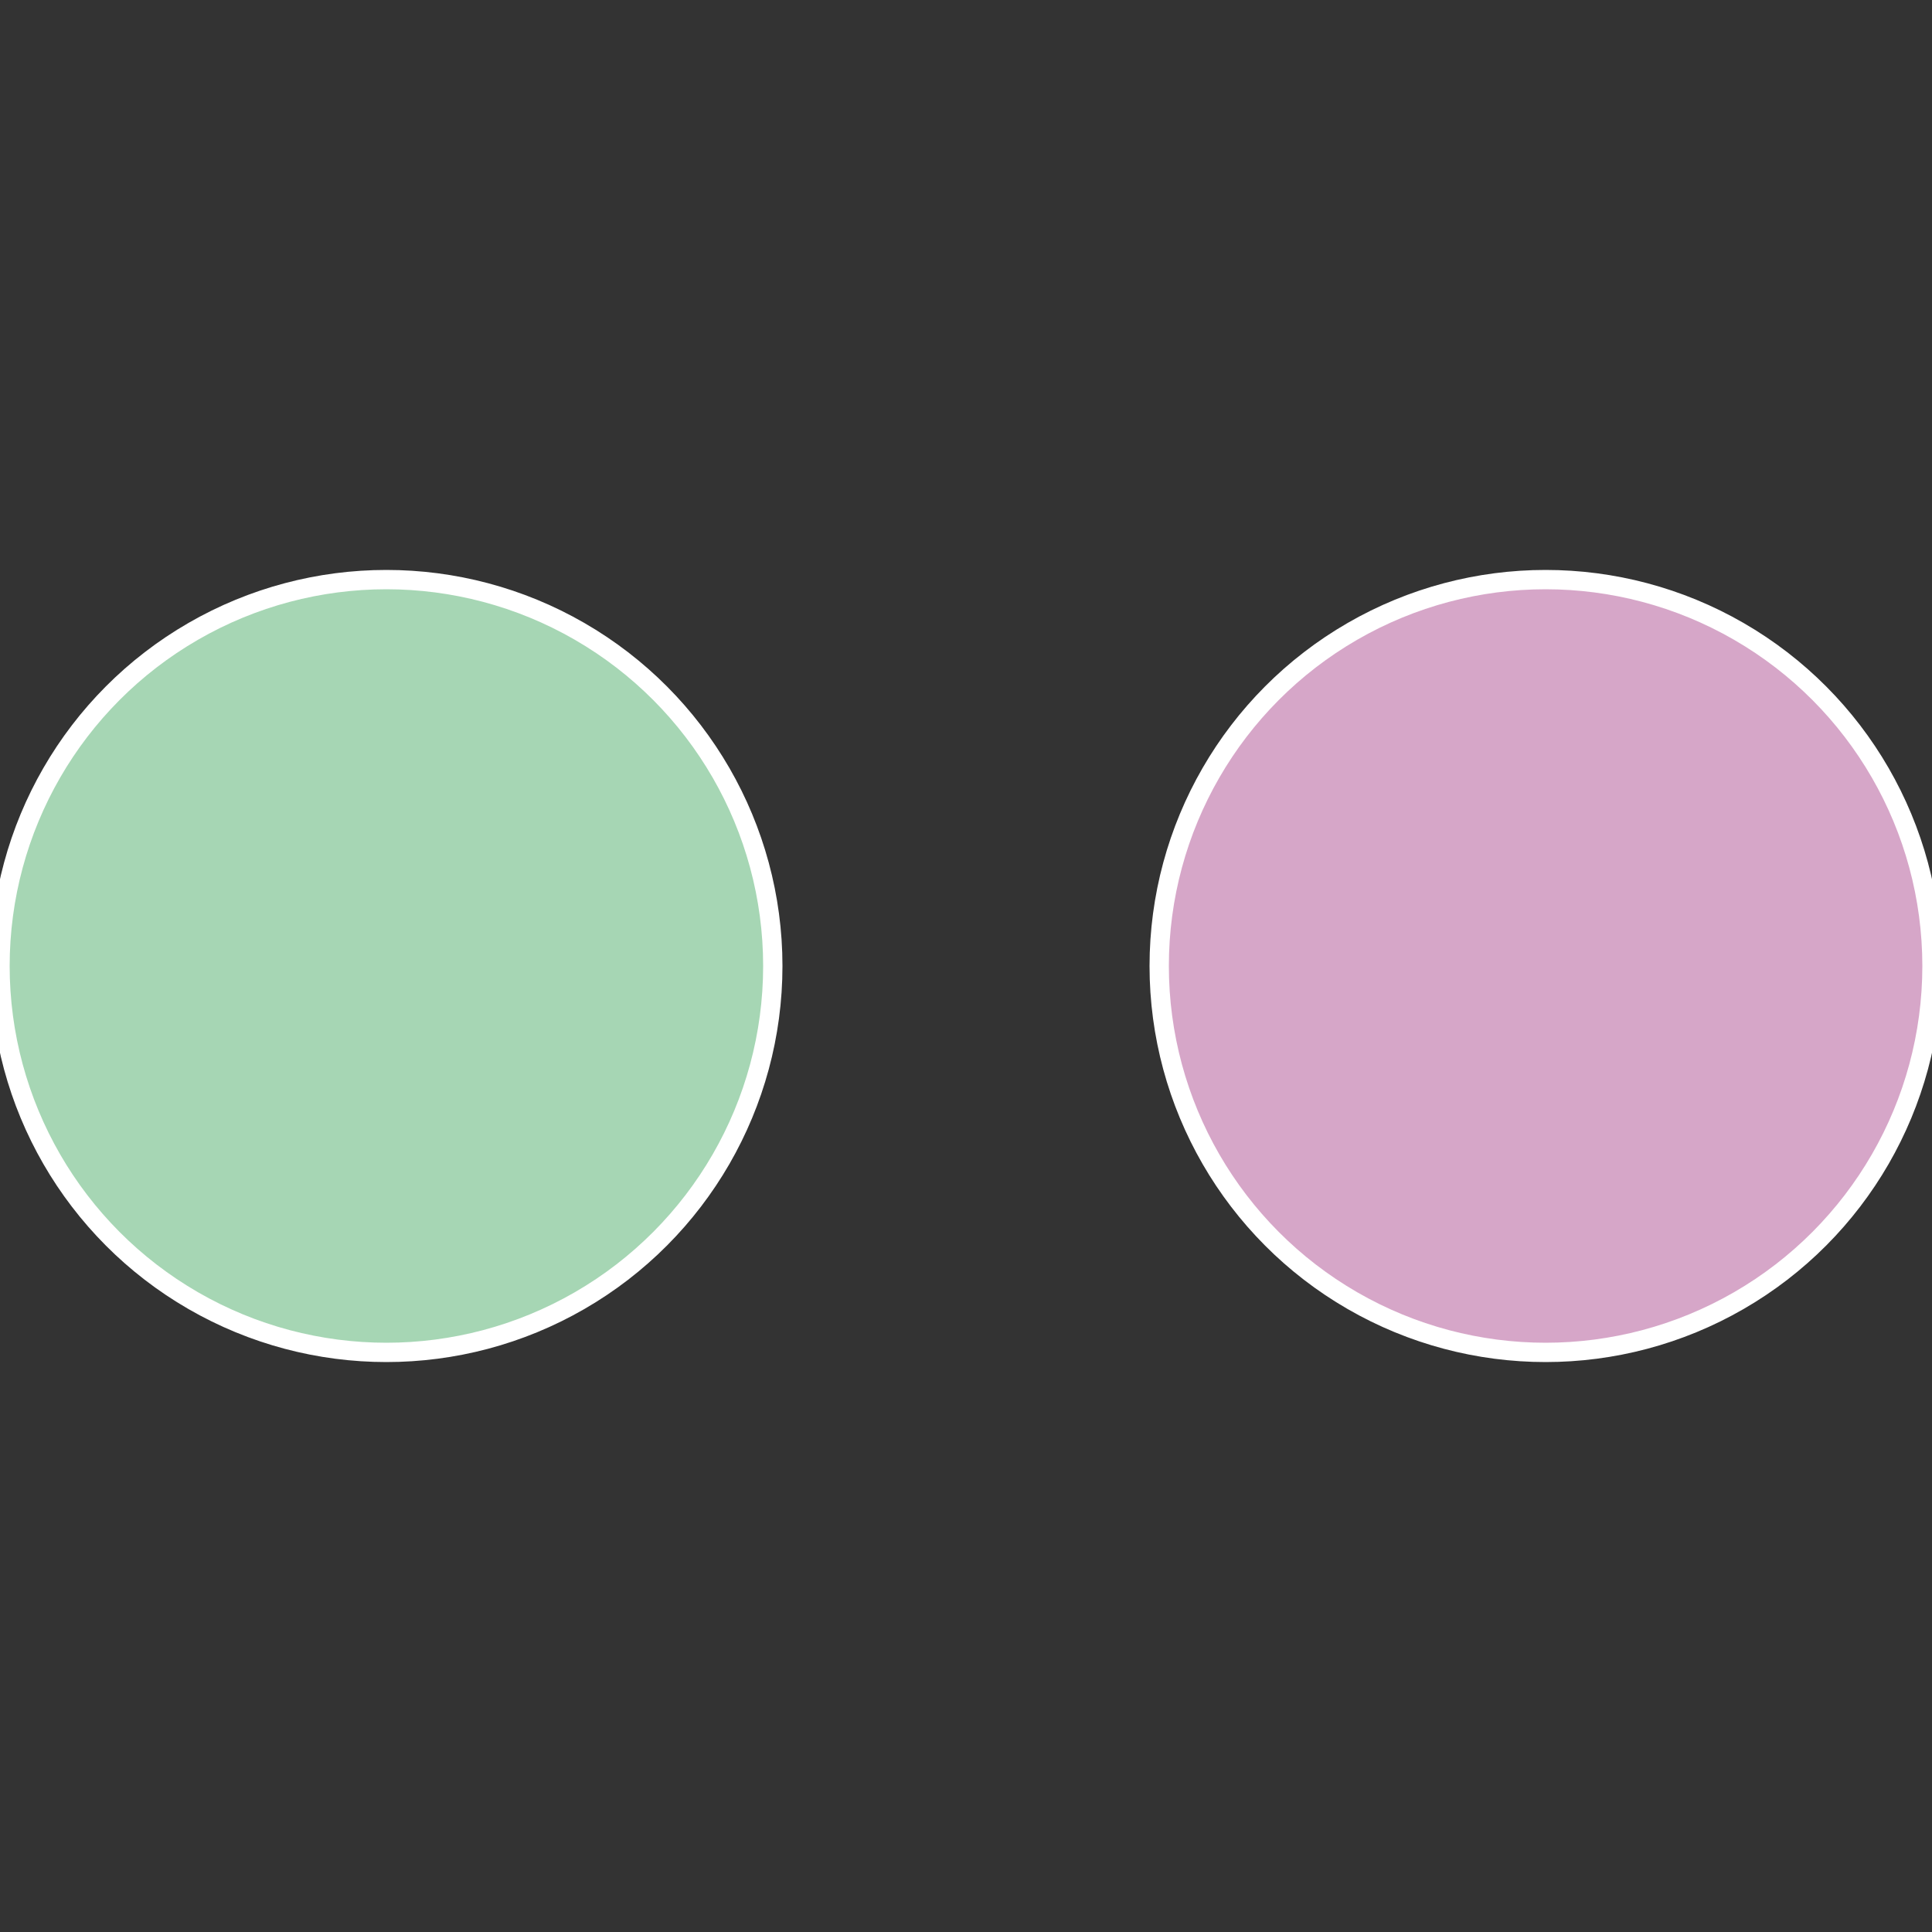
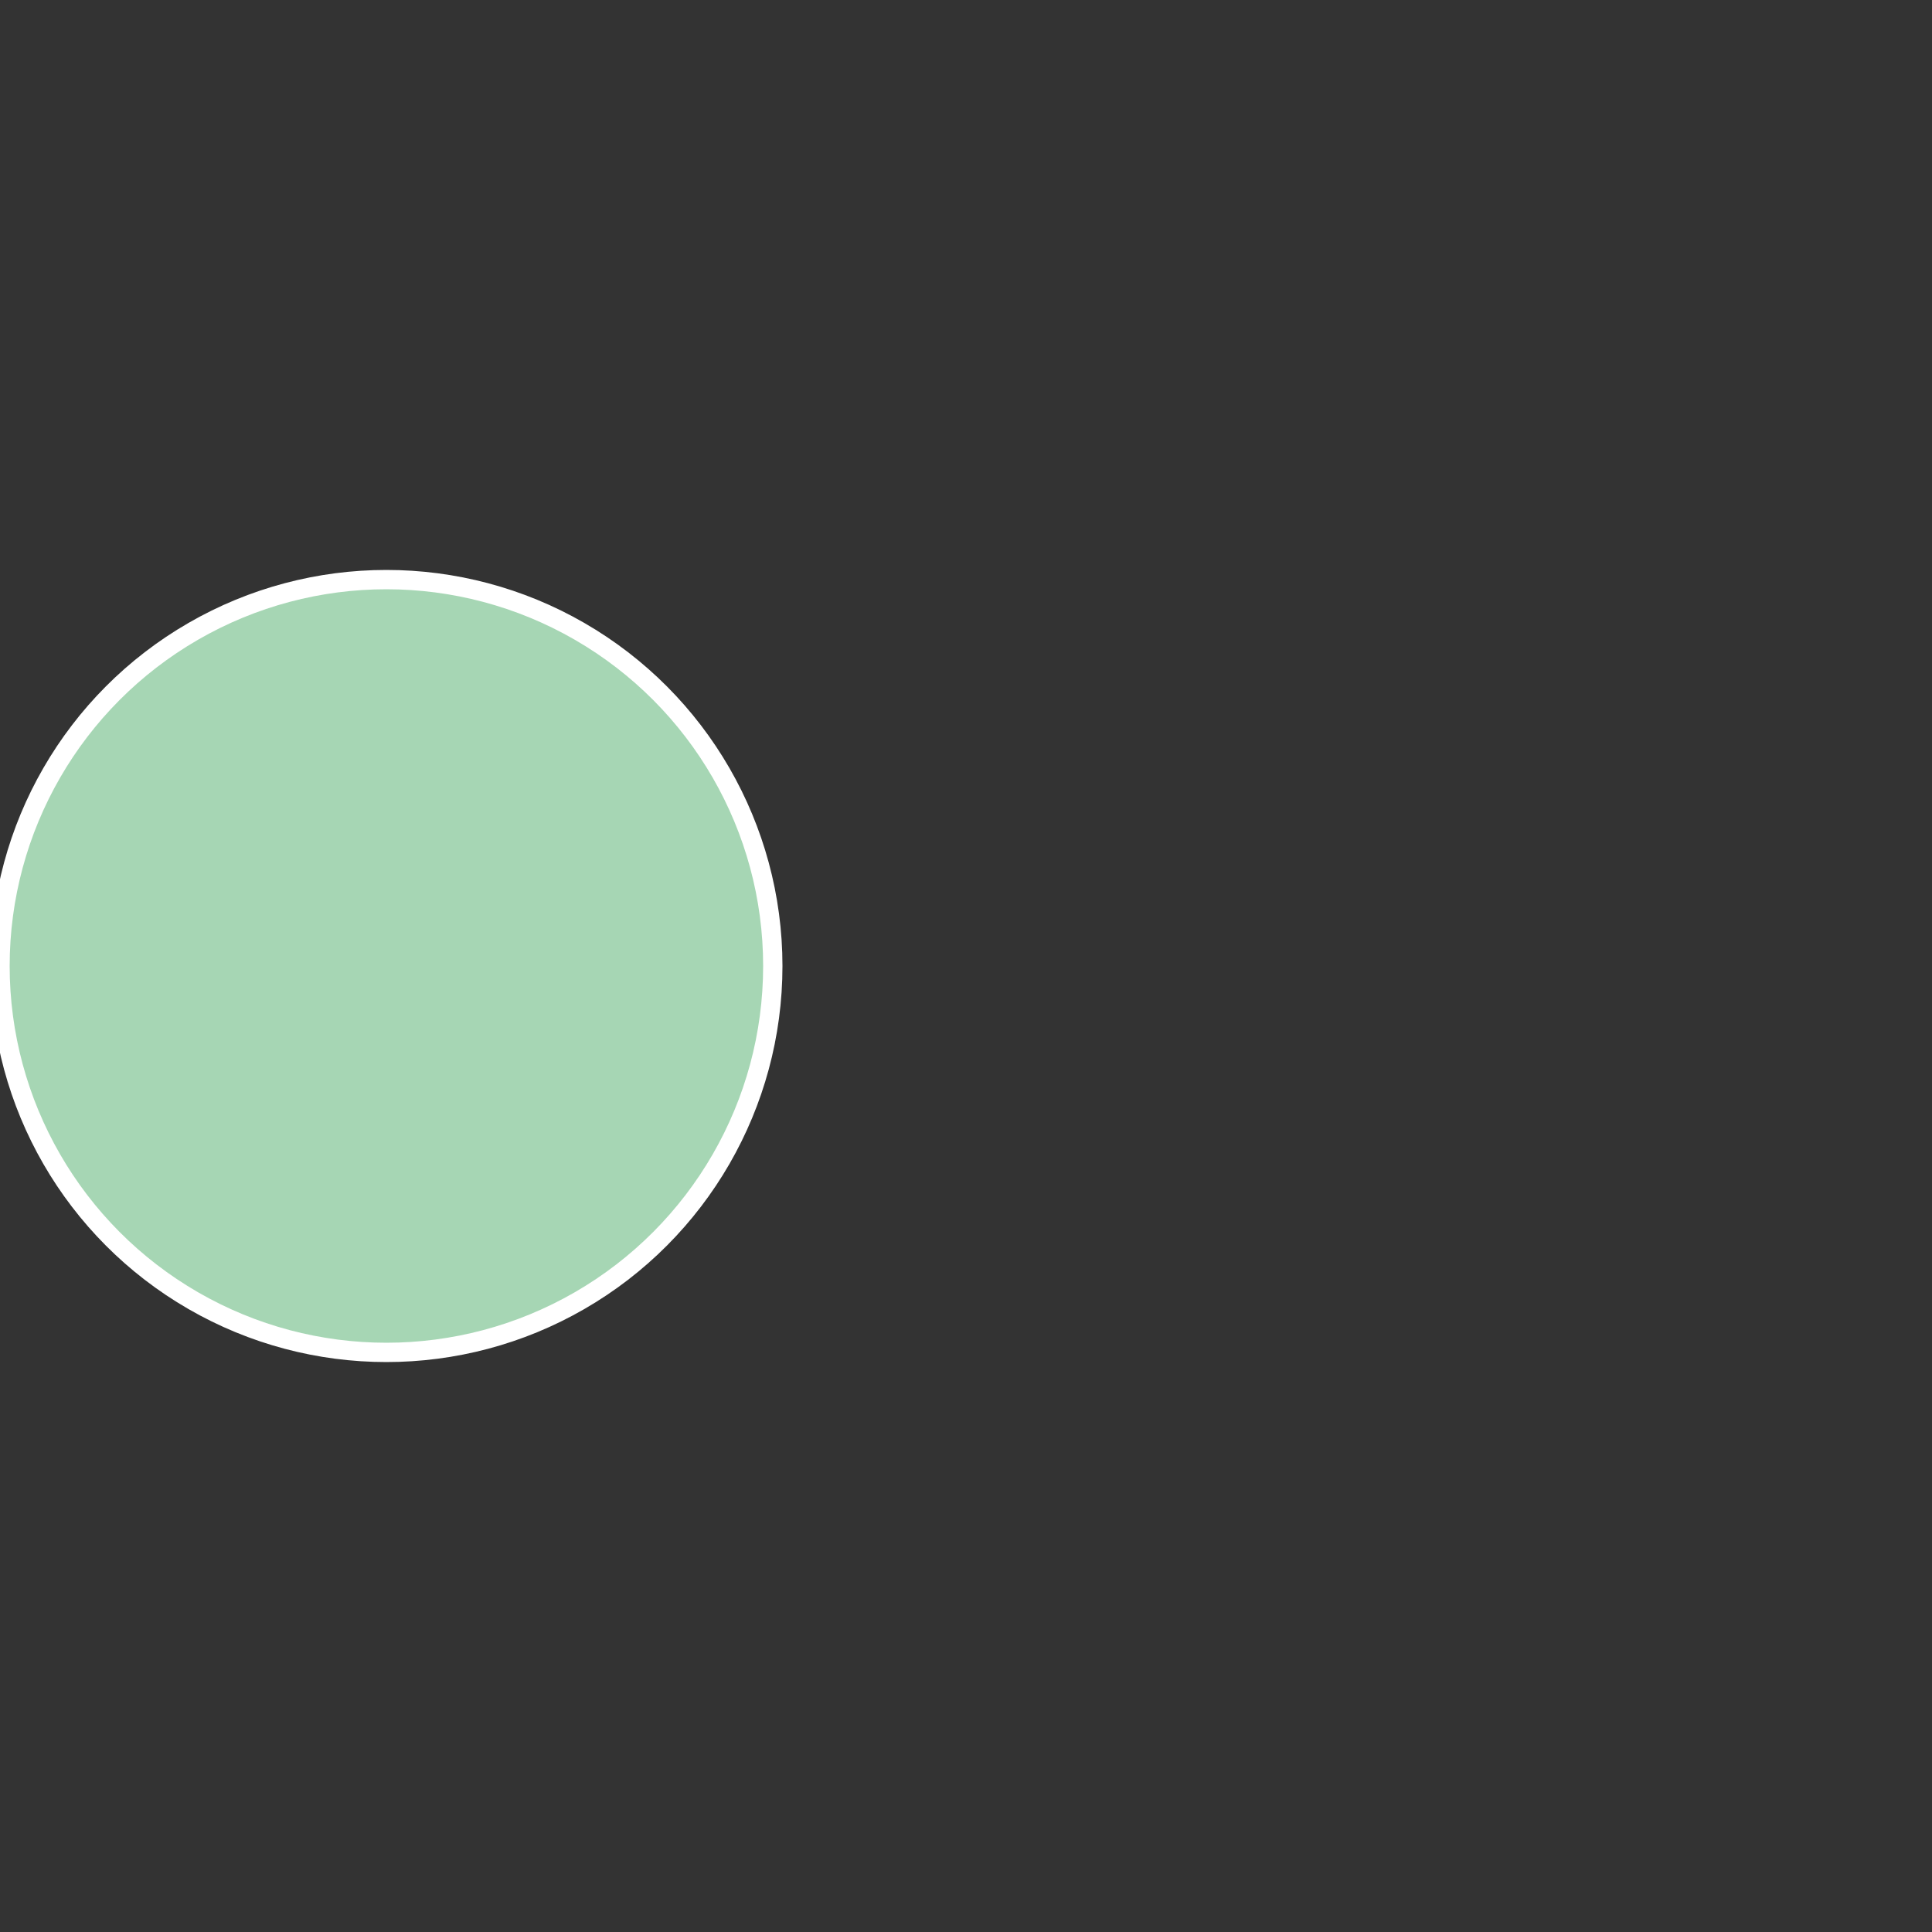
<svg xmlns="http://www.w3.org/2000/svg" width="500" height="500" viewBox="-1 -1 2 2">
  <rect x="-1" y="-1" width="2" height="2" fill="#333333" stroke="none" />
-   <circle cx="0.6" cy="0" r="0.4" fill="#d6a6c8" stroke="#fff" stroke-width="1%" />
  <circle cx="-0.6" cy="7.3478807948841E-17" r="0.4" fill="#a6d6b4" stroke="#fff" stroke-width="1%" />
</svg>